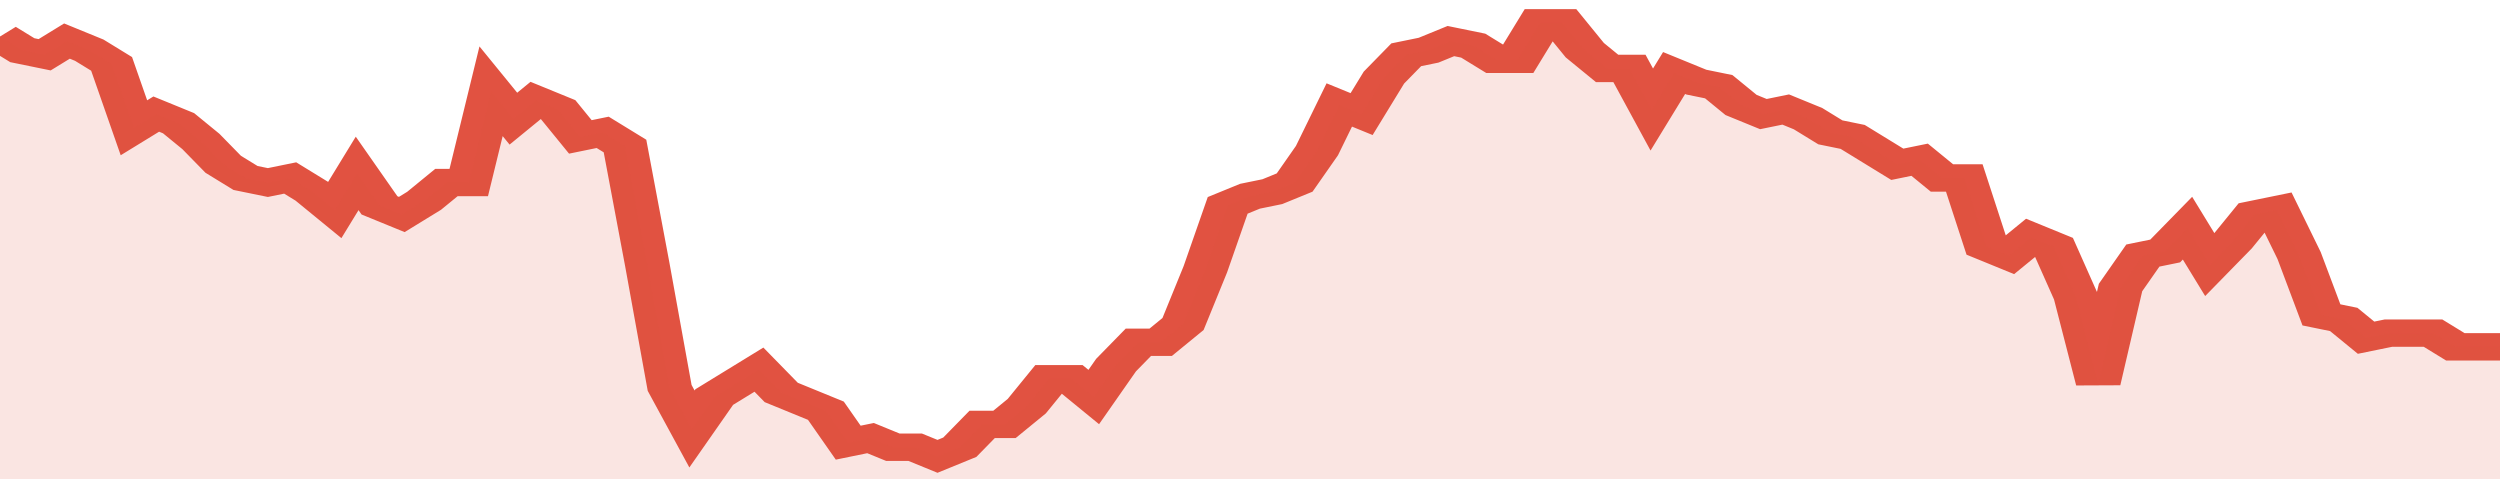
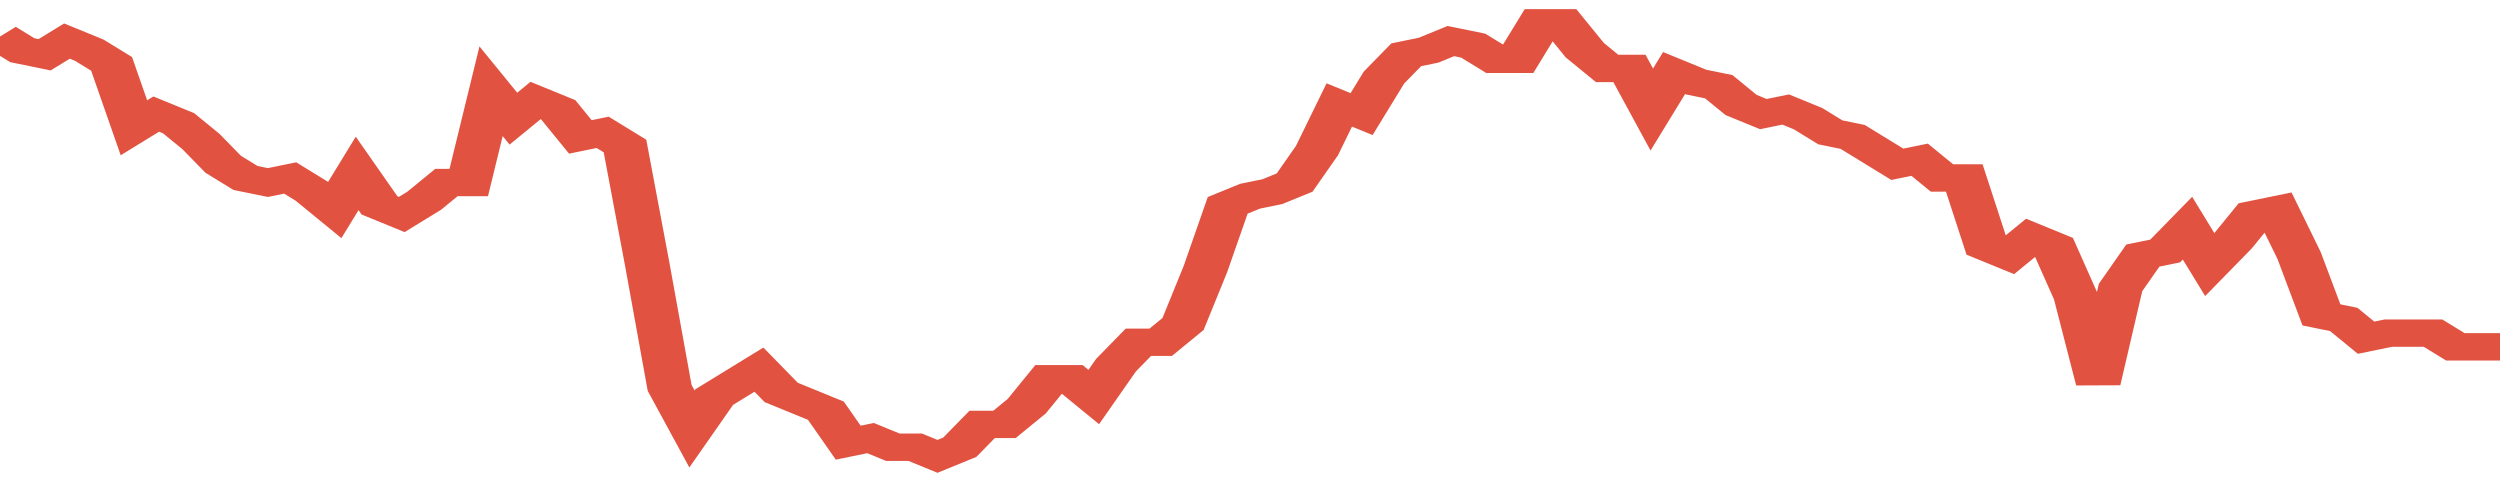
<svg xmlns="http://www.w3.org/2000/svg" viewBox="0 0 336 105" width="120" height="23" preserveAspectRatio="none">
  <polyline fill="none" stroke="#E15241" stroke-width="6" points="0, 8 3, 11 6, 12 9, 9 12, 11 15, 14 18, 28 21, 25 24, 27 27, 31 30, 36 33, 39 36, 40 39, 39 42, 42 45, 46 48, 38 51, 45 54, 47 57, 44 60, 40 63, 40 66, 20 69, 26 72, 22 75, 24 78, 30 81, 29 84, 32 87, 58 90, 85 93, 94 96, 87 99, 84 102, 81 105, 86 108, 88 111, 90 114, 97 117, 96 120, 98 123, 98 126, 100 129, 98 132, 93 135, 93 138, 89 141, 83 144, 83 147, 87 150, 80 153, 75 156, 75 159, 71 162, 59 165, 45 168, 43 171, 42 174, 40 177, 33 180, 23 183, 25 186, 17 189, 12 192, 11 195, 9 198, 10 201, 13 204, 13 207, 5 210, 5 213, 11 216, 15 219, 15 222, 24 225, 16 228, 18 231, 19 234, 23 237, 25 240, 24 243, 26 246, 29 249, 30 252, 33 255, 36 258, 35 261, 39 264, 39 267, 54 270, 56 273, 52 276, 54 279, 65 282, 84 285, 63 288, 56 291, 55 294, 50 297, 58 300, 53 303, 47 306, 46 309, 56 312, 69 315, 70 318, 74 321, 73 324, 73 327, 73 330, 76 333, 76 336, 76 336, 76 "> </polyline>
-   <polygon fill="#E15241" opacity="0.15" points="0, 105 0, 8 3, 11 6, 12 9, 9 12, 11 15, 14 18, 28 21, 25 24, 27 27, 31 30, 36 33, 39 36, 40 39, 39 42, 42 45, 46 48, 38 51, 45 54, 47 57, 44 60, 40 63, 40 66, 20 69, 26 72, 22 75, 24 78, 30 81, 29 84, 32 87, 58 90, 85 93, 94 96, 87 99, 84 102, 81 105, 86 108, 88 111, 90 114, 97 117, 96 120, 98 123, 98 126, 100 129, 98 132, 93 135, 93 138, 89 141, 83 144, 83 147, 87 150, 80 153, 75 156, 75 159, 71 162, 59 165, 45 168, 43 171, 42 174, 40 177, 33 180, 23 183, 25 186, 17 189, 12 192, 11 195, 9 198, 10 201, 13 204, 13 207, 5 210, 5 213, 11 216, 15 219, 15 222, 24 225, 16 228, 18 231, 19 234, 23 237, 25 240, 24 243, 26 246, 29 249, 30 252, 33 255, 36 258, 35 261, 39 264, 39 267, 54 270, 56 273, 52 276, 54 279, 65 282, 84 285, 63 288, 56 291, 55 294, 50 297, 58 300, 53 303, 47 306, 46 309, 56 312, 69 315, 70 318, 74 321, 73 324, 73 327, 73 330, 76 333, 76 336, 76 336, 105 " />
</svg>